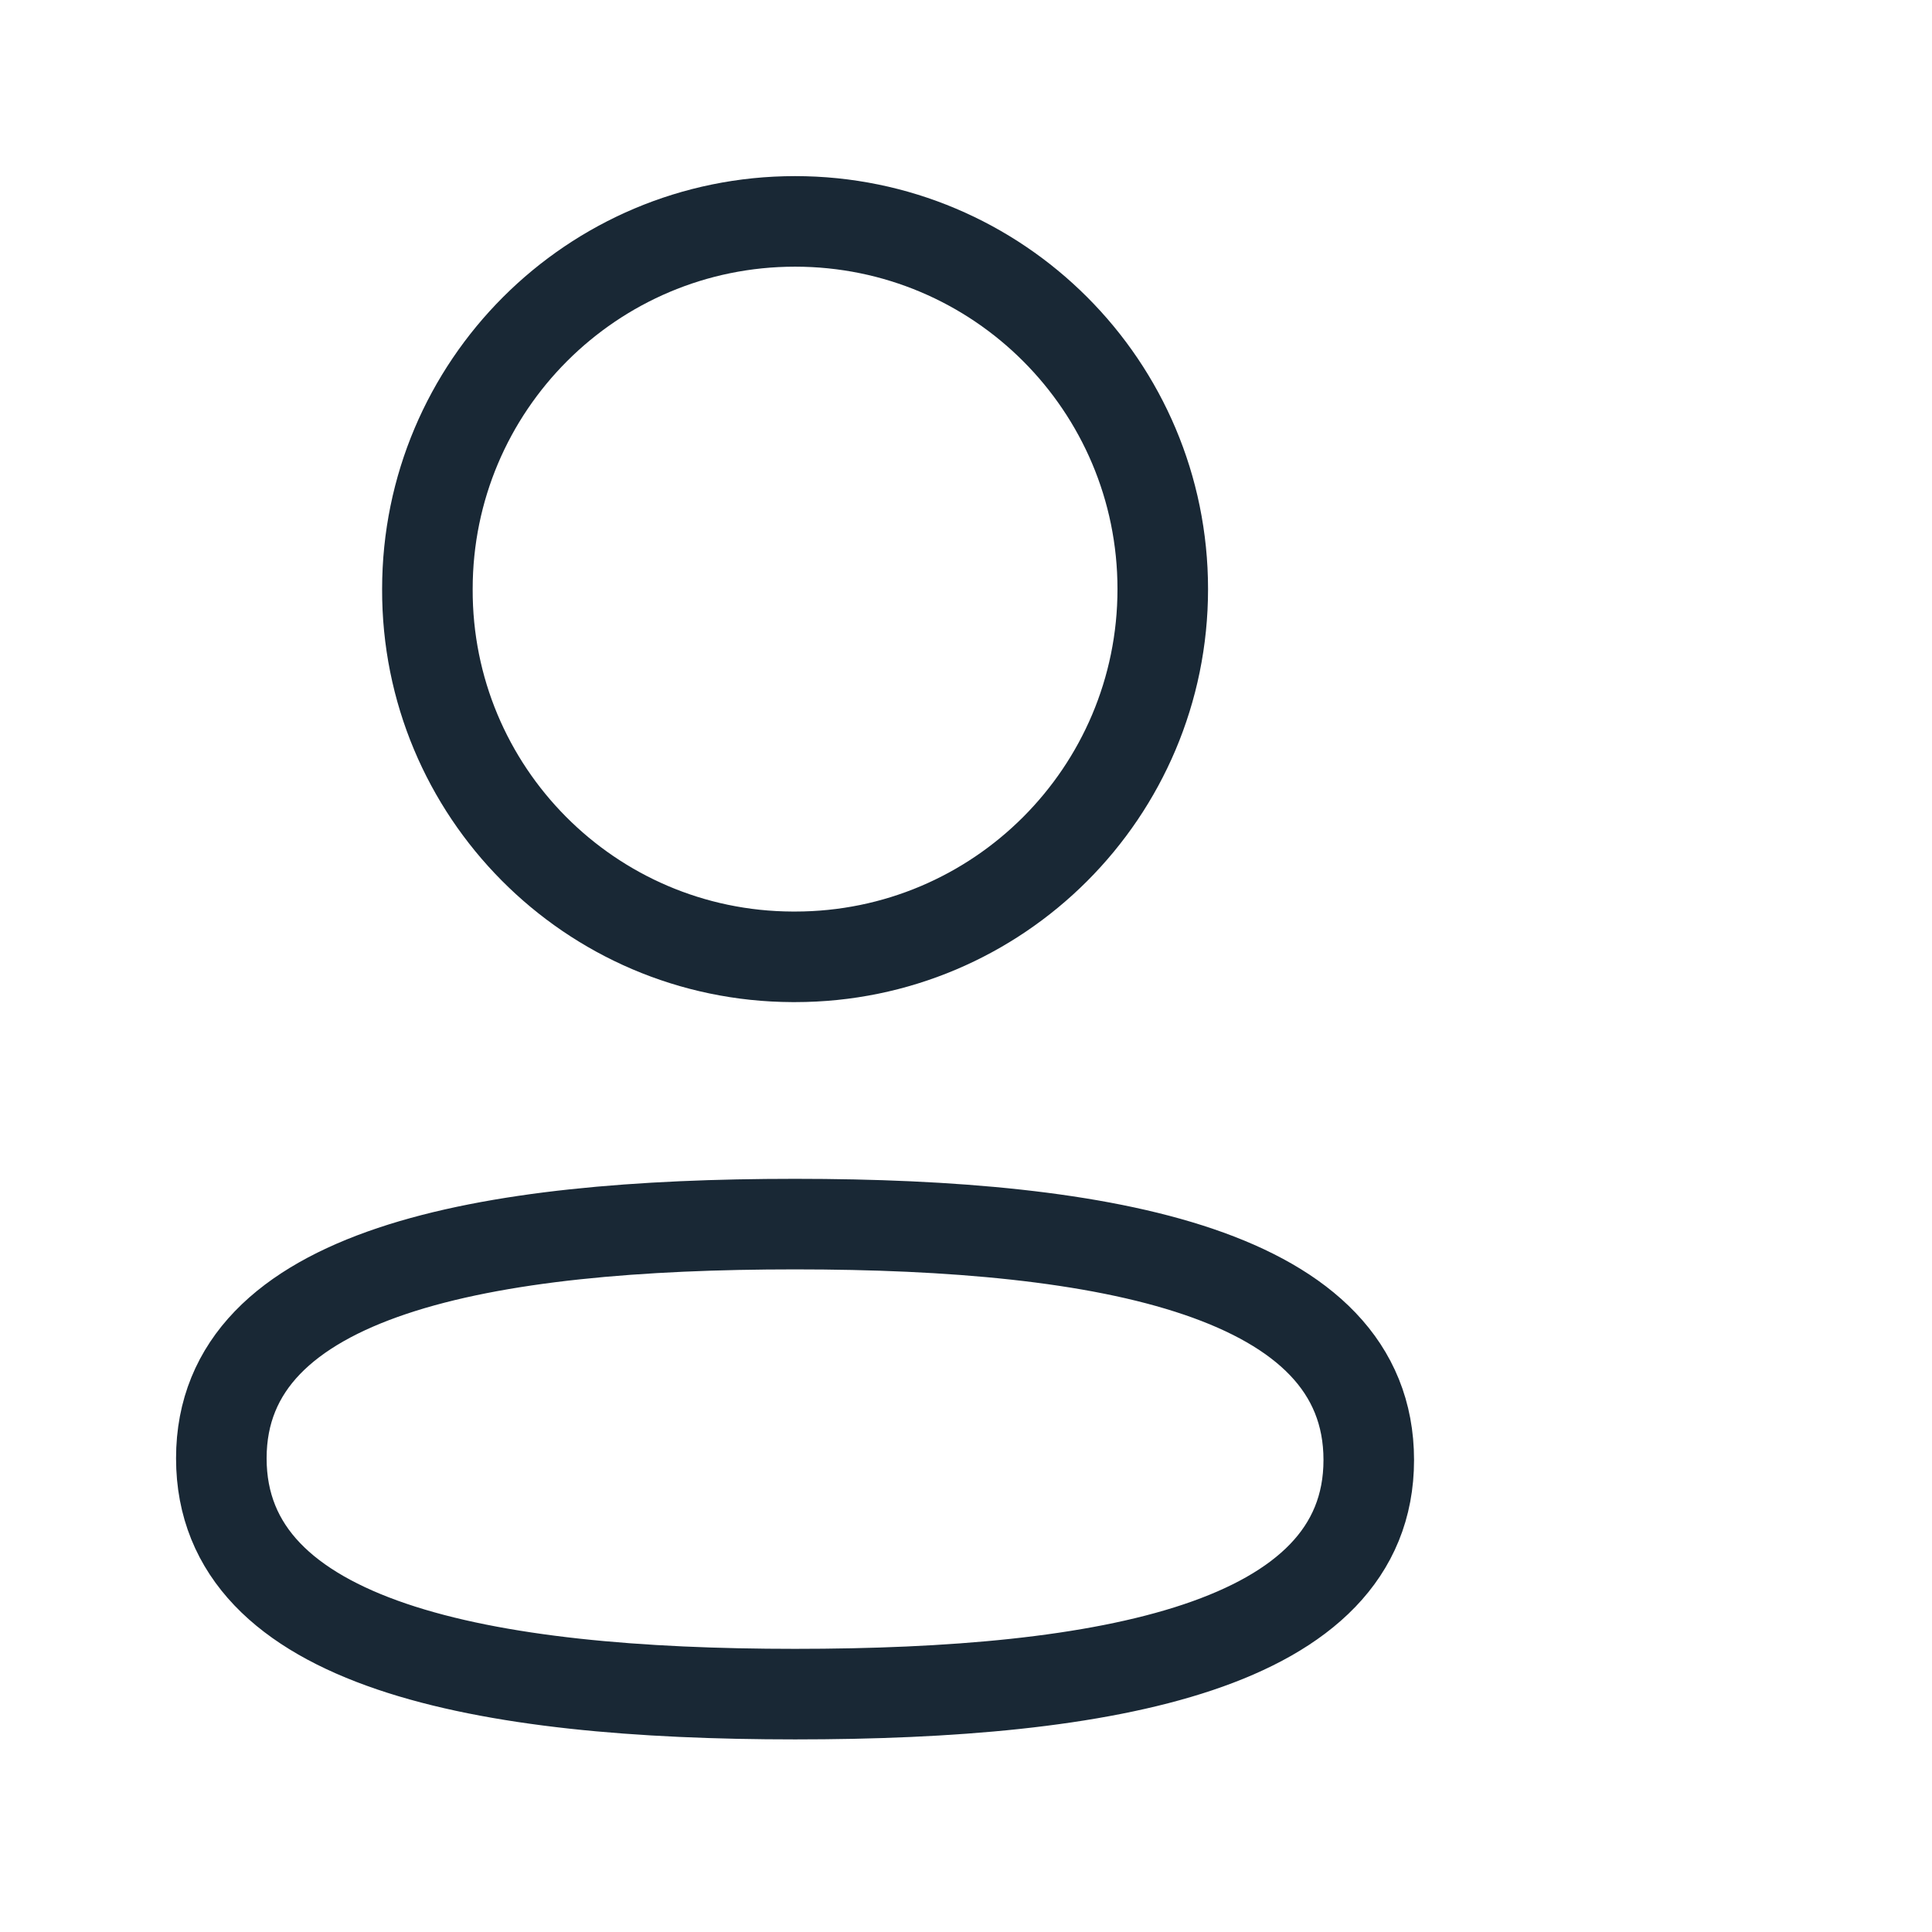
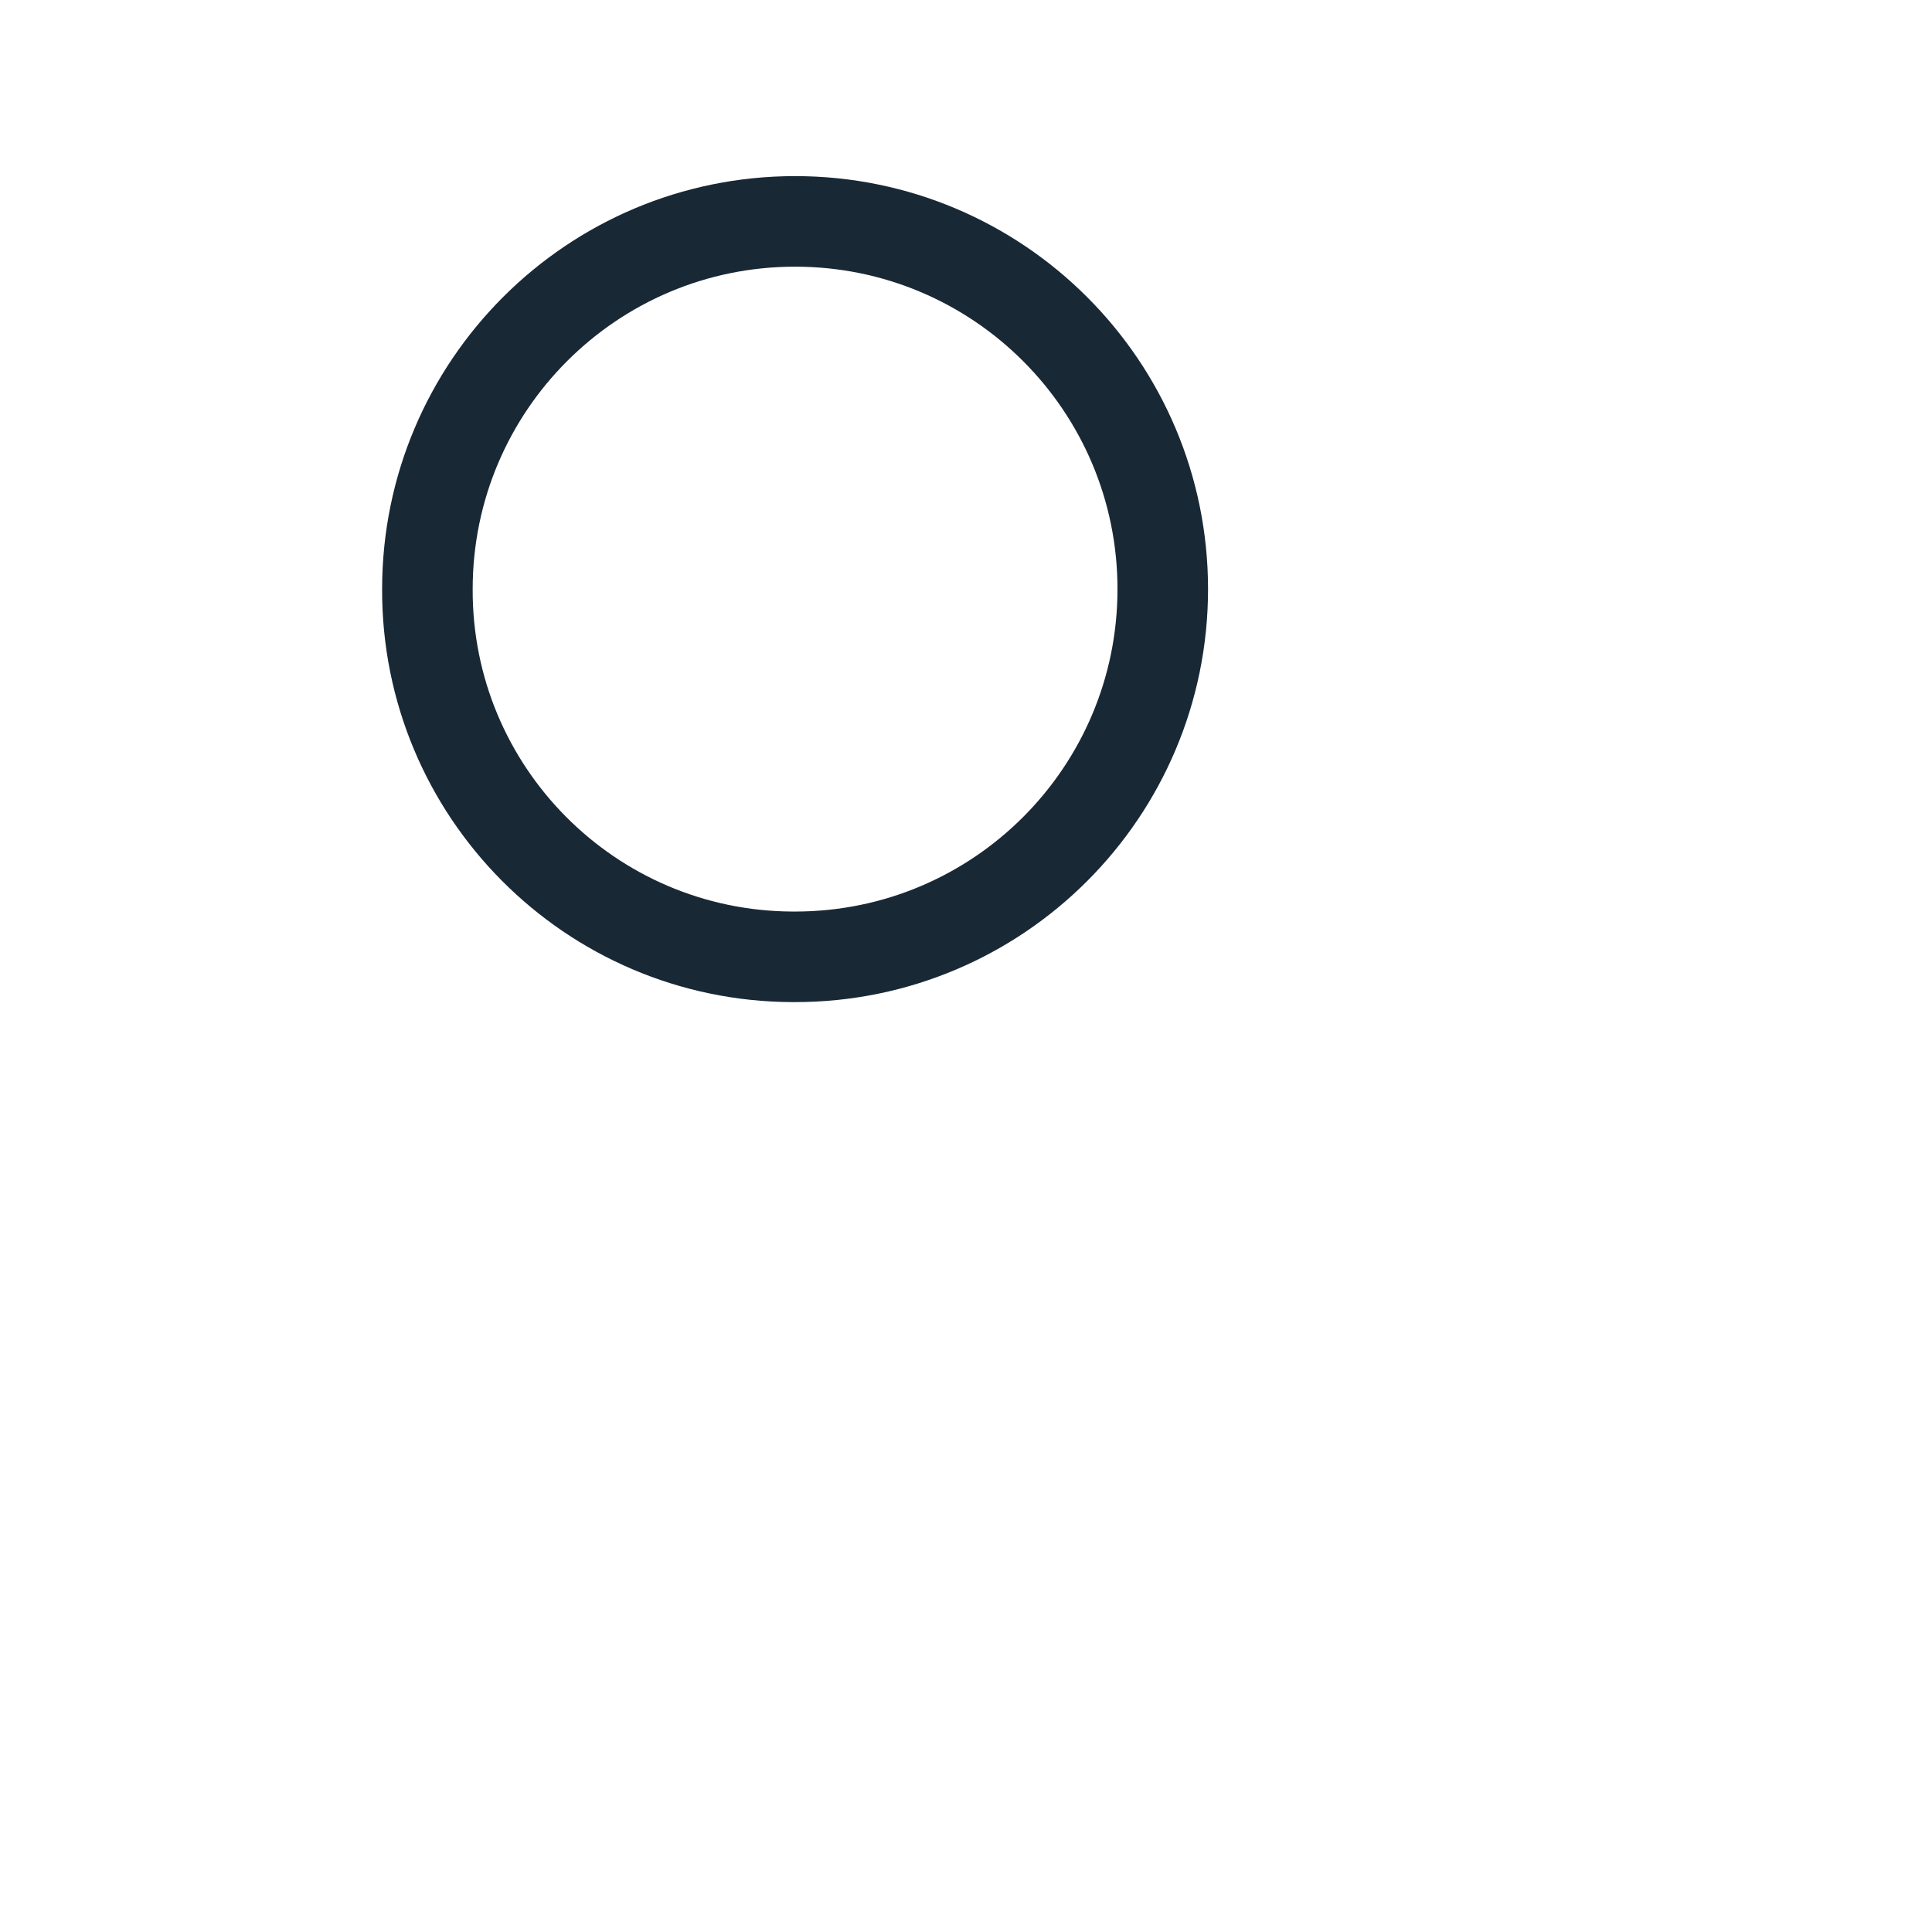
<svg xmlns="http://www.w3.org/2000/svg" width="32" height="32" viewBox="0 0 32 32" fill="none">
-   <path fill-rule="evenodd" clip-rule="evenodd" d="M13.169 20.275C8.043 20.275 3.666 21.05 3.666 24.154C3.666 27.258 8.017 28.06 13.169 28.06C18.295 28.06 22.671 27.284 22.671 24.182C22.671 21.079 18.322 20.275 13.169 20.275Z" stroke="#192835" stroke-width="1.5" stroke-linecap="round" stroke-linejoin="round" />
  <path fill-rule="evenodd" clip-rule="evenodd" d="M13.169 15.848C16.533 15.848 19.259 13.121 19.259 9.757C19.259 6.393 16.533 3.667 13.169 3.667C9.806 3.667 7.079 6.393 7.079 9.757C7.067 13.109 9.774 15.836 13.127 15.848H13.169Z" stroke="#192835" stroke-width="1.5" stroke-linecap="round" stroke-linejoin="round" />
</svg>